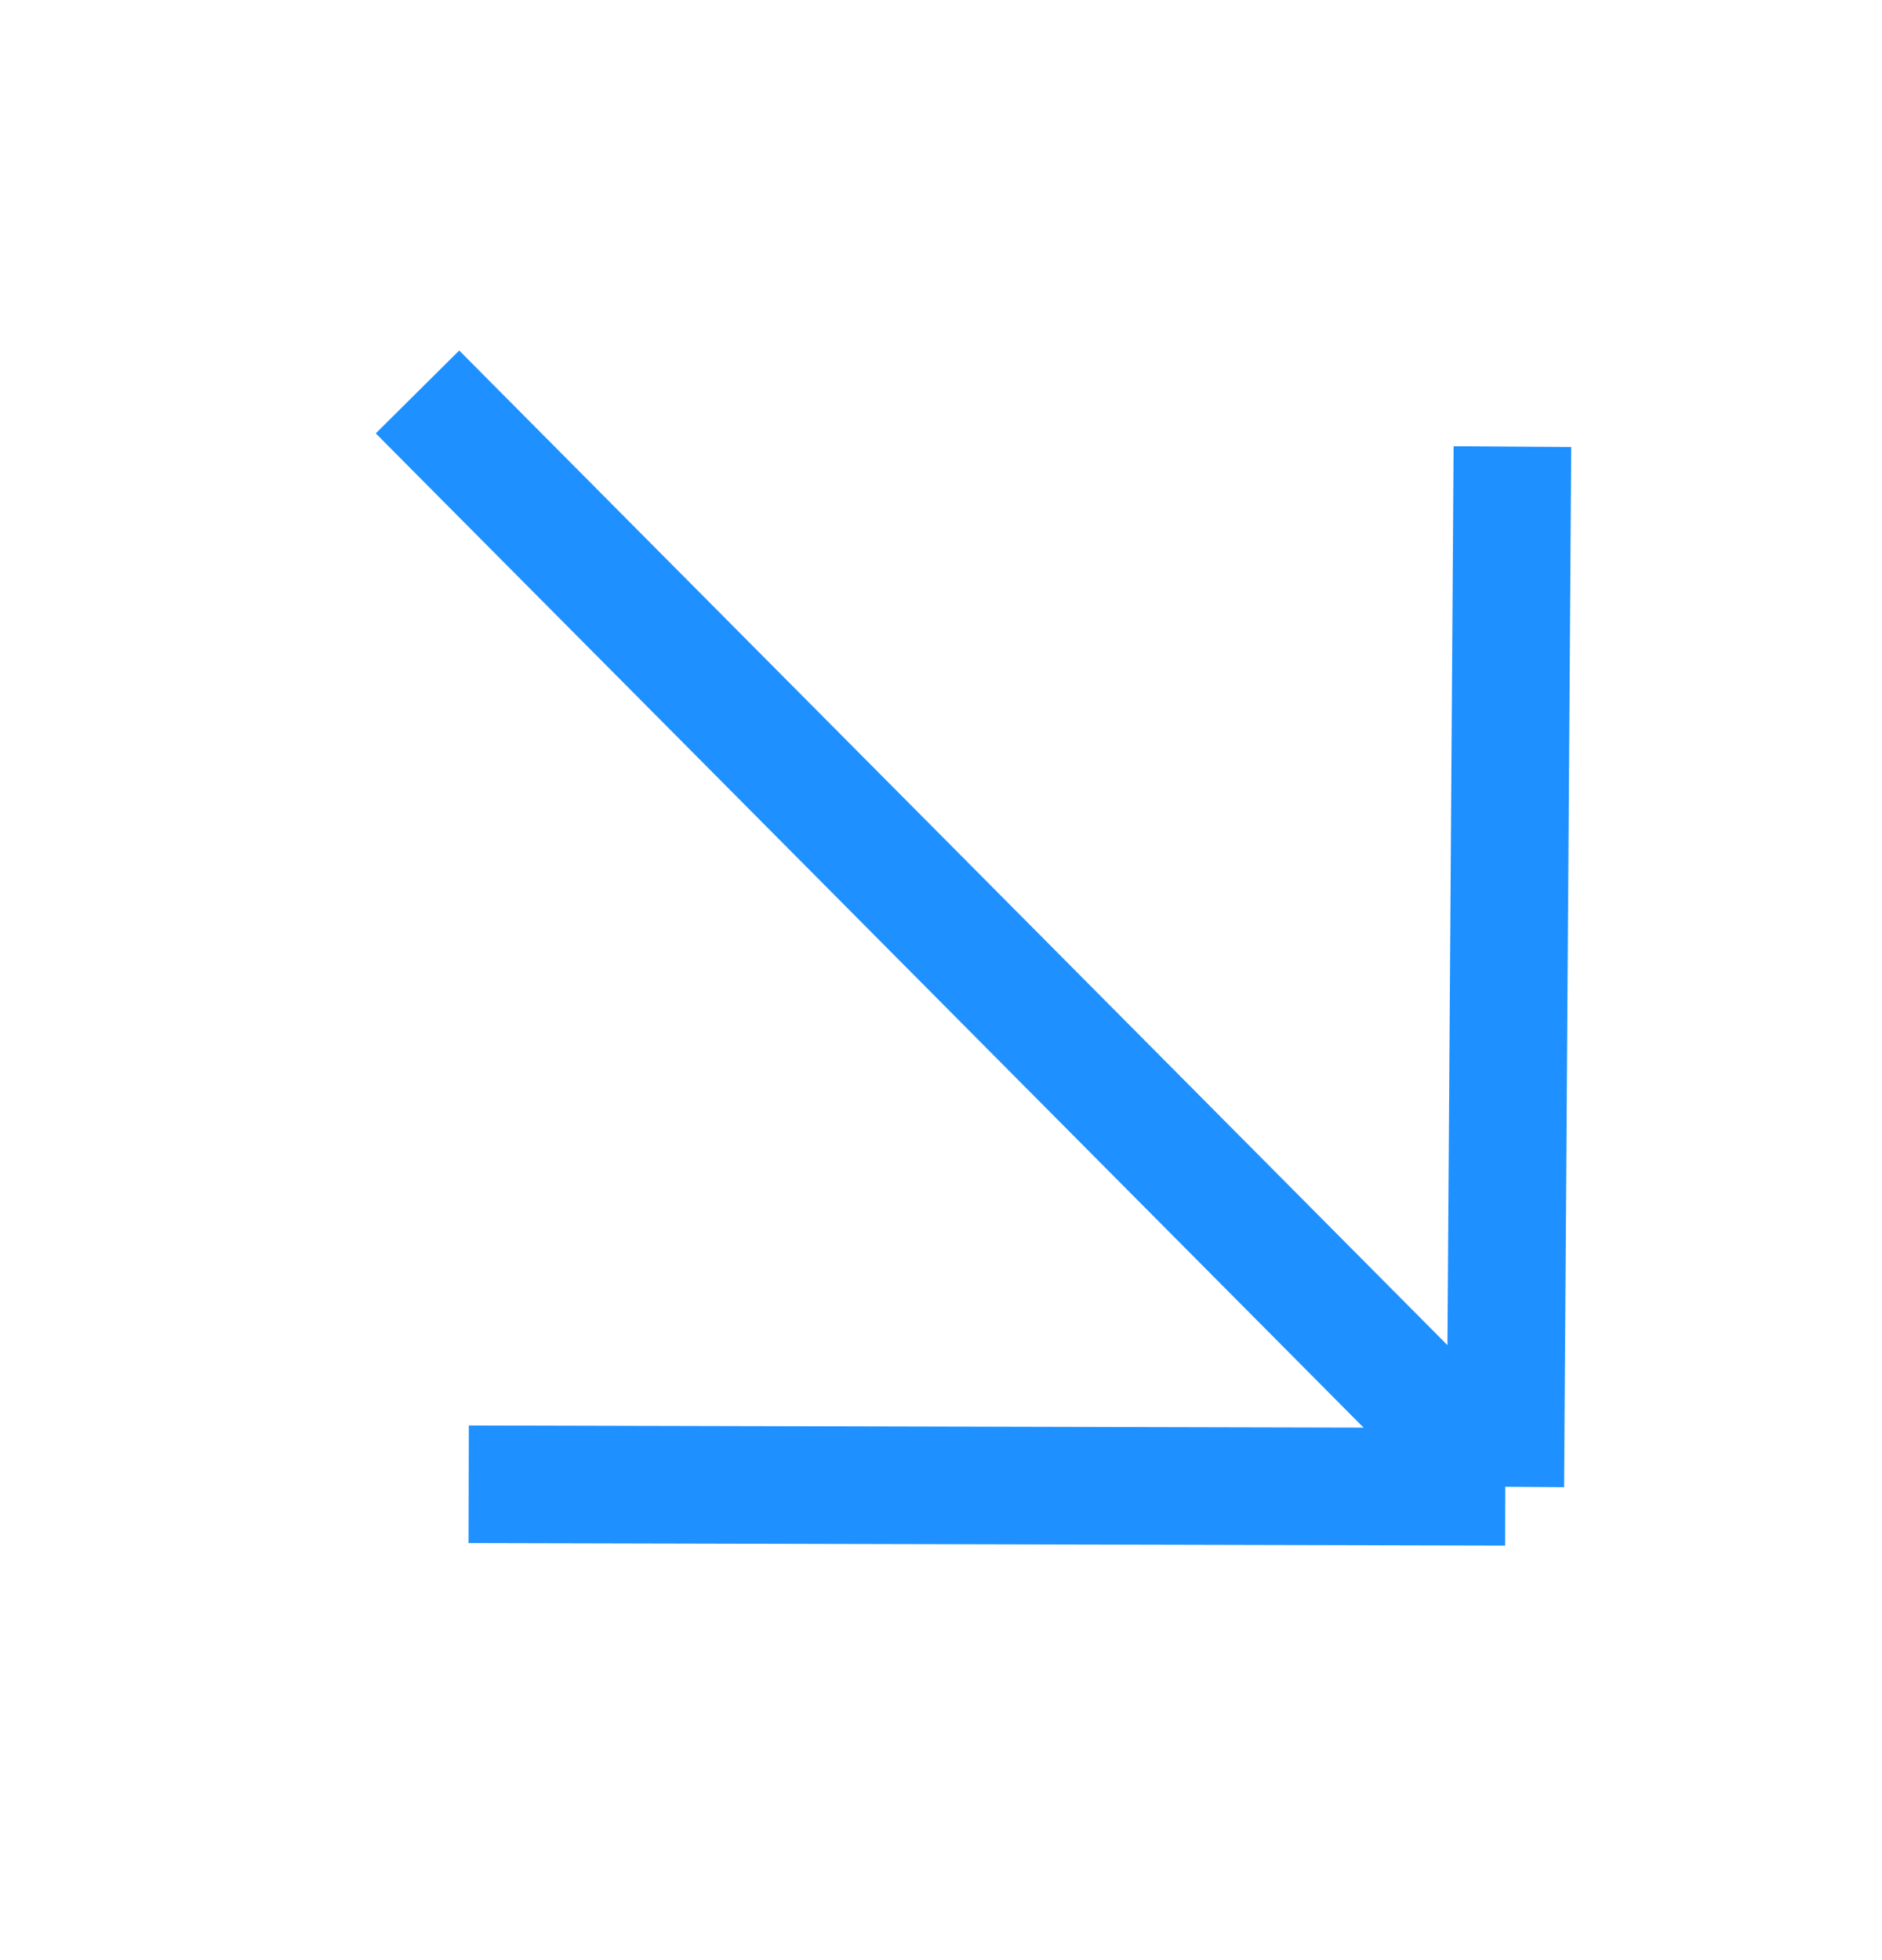
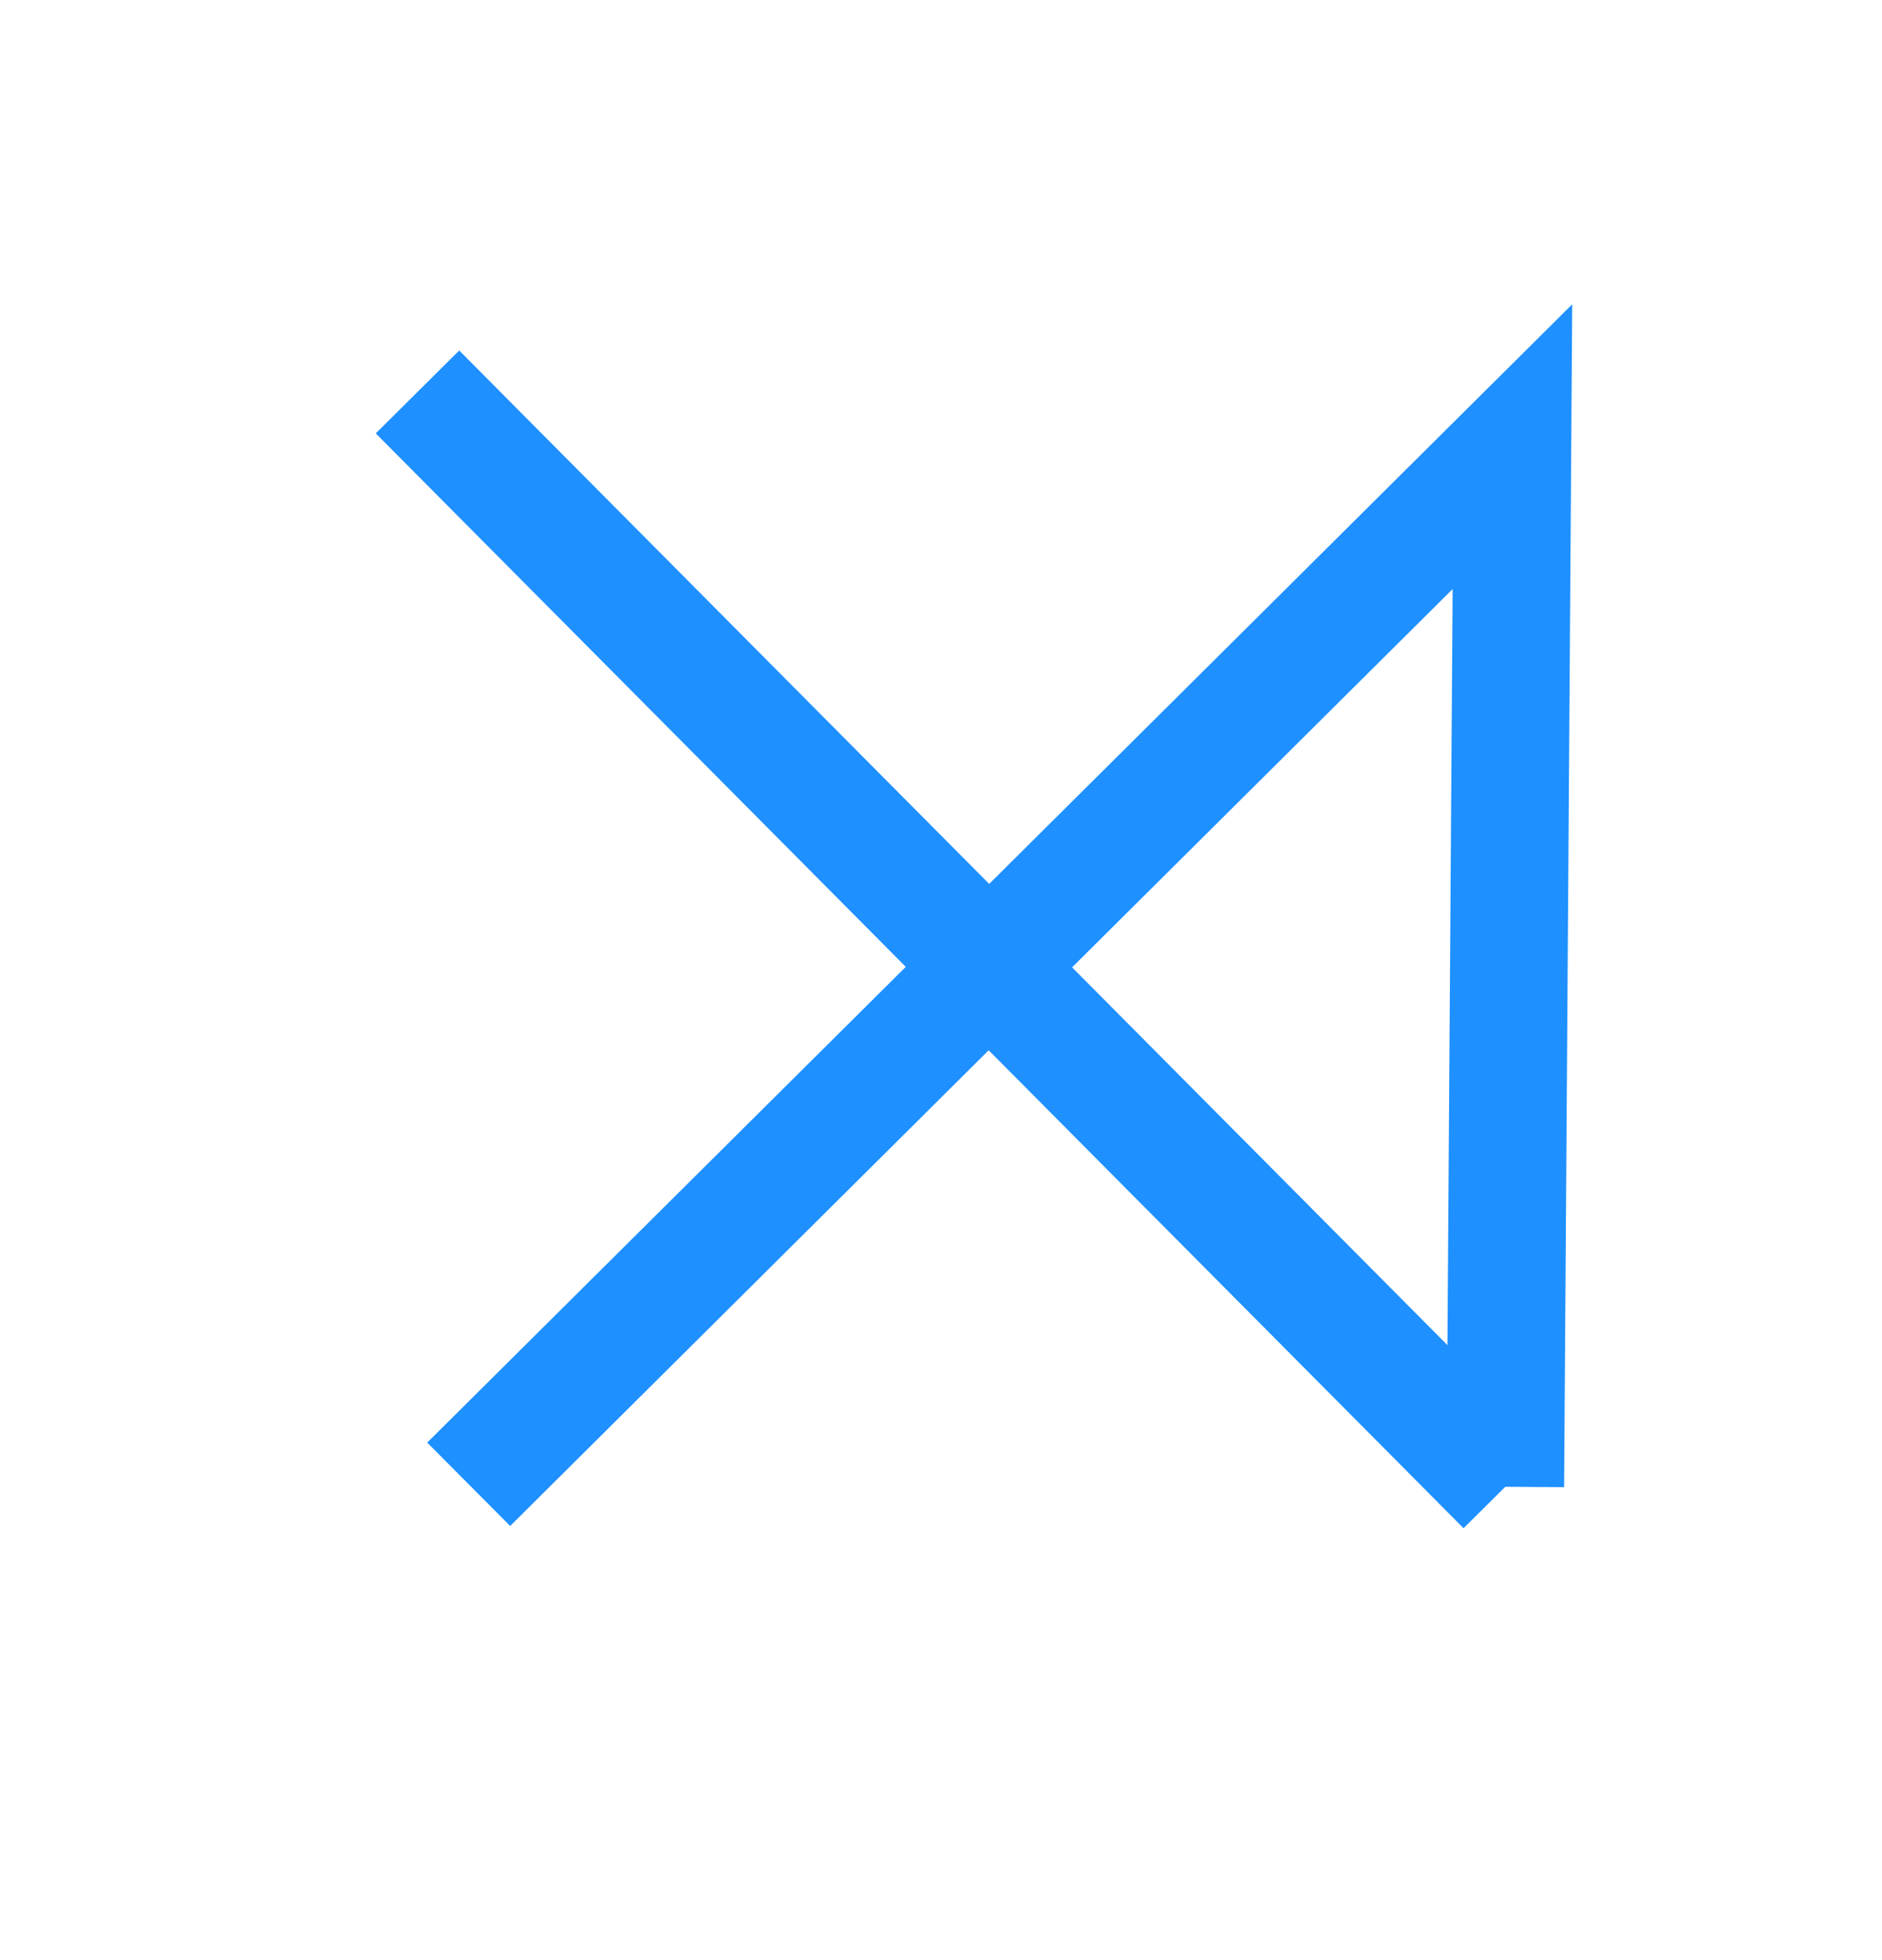
<svg xmlns="http://www.w3.org/2000/svg" width="24" height="25" viewBox="0 0 24 25" fill="none">
-   <path d="M5.324 4.999L19.196 18.963M19.196 18.963L19.287 5.697M19.196 18.963L5.977 18.931" stroke="#1E90FF" stroke-width="1.5" />
+   <path d="M5.324 4.999L19.196 18.963M19.196 18.963L19.287 5.697L5.977 18.931" stroke="#1E90FF" stroke-width="1.5" />
</svg>